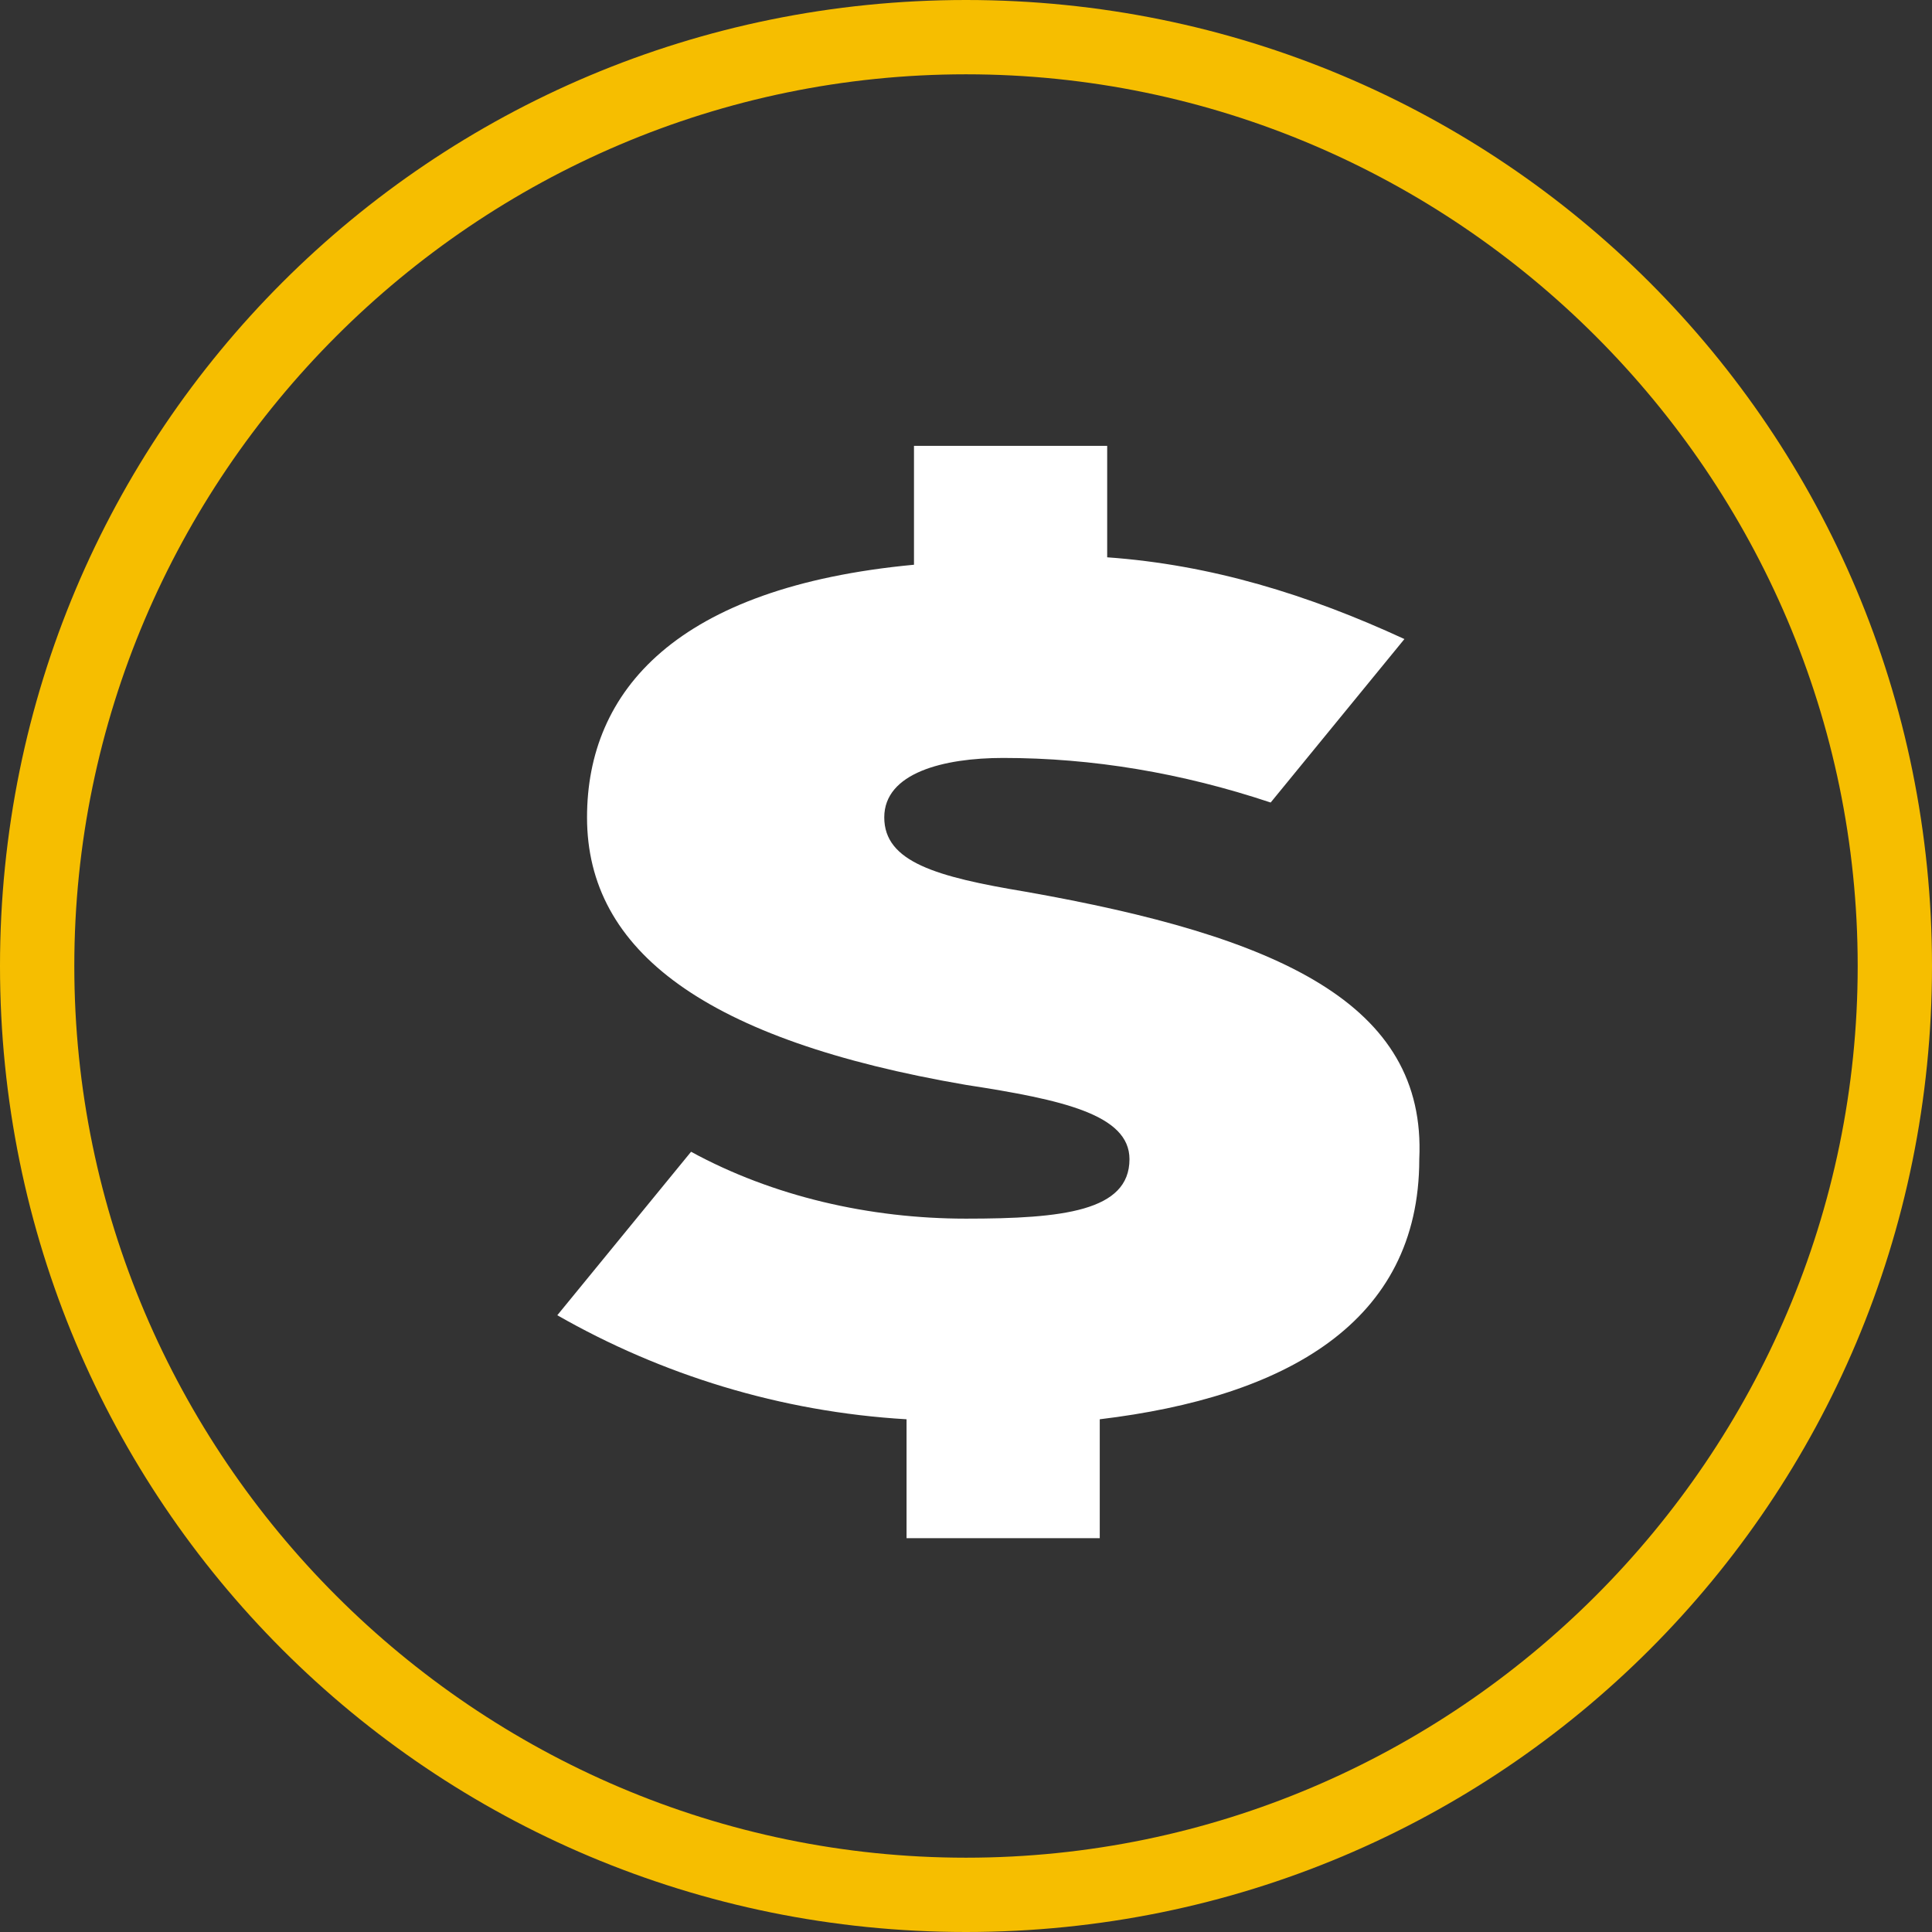
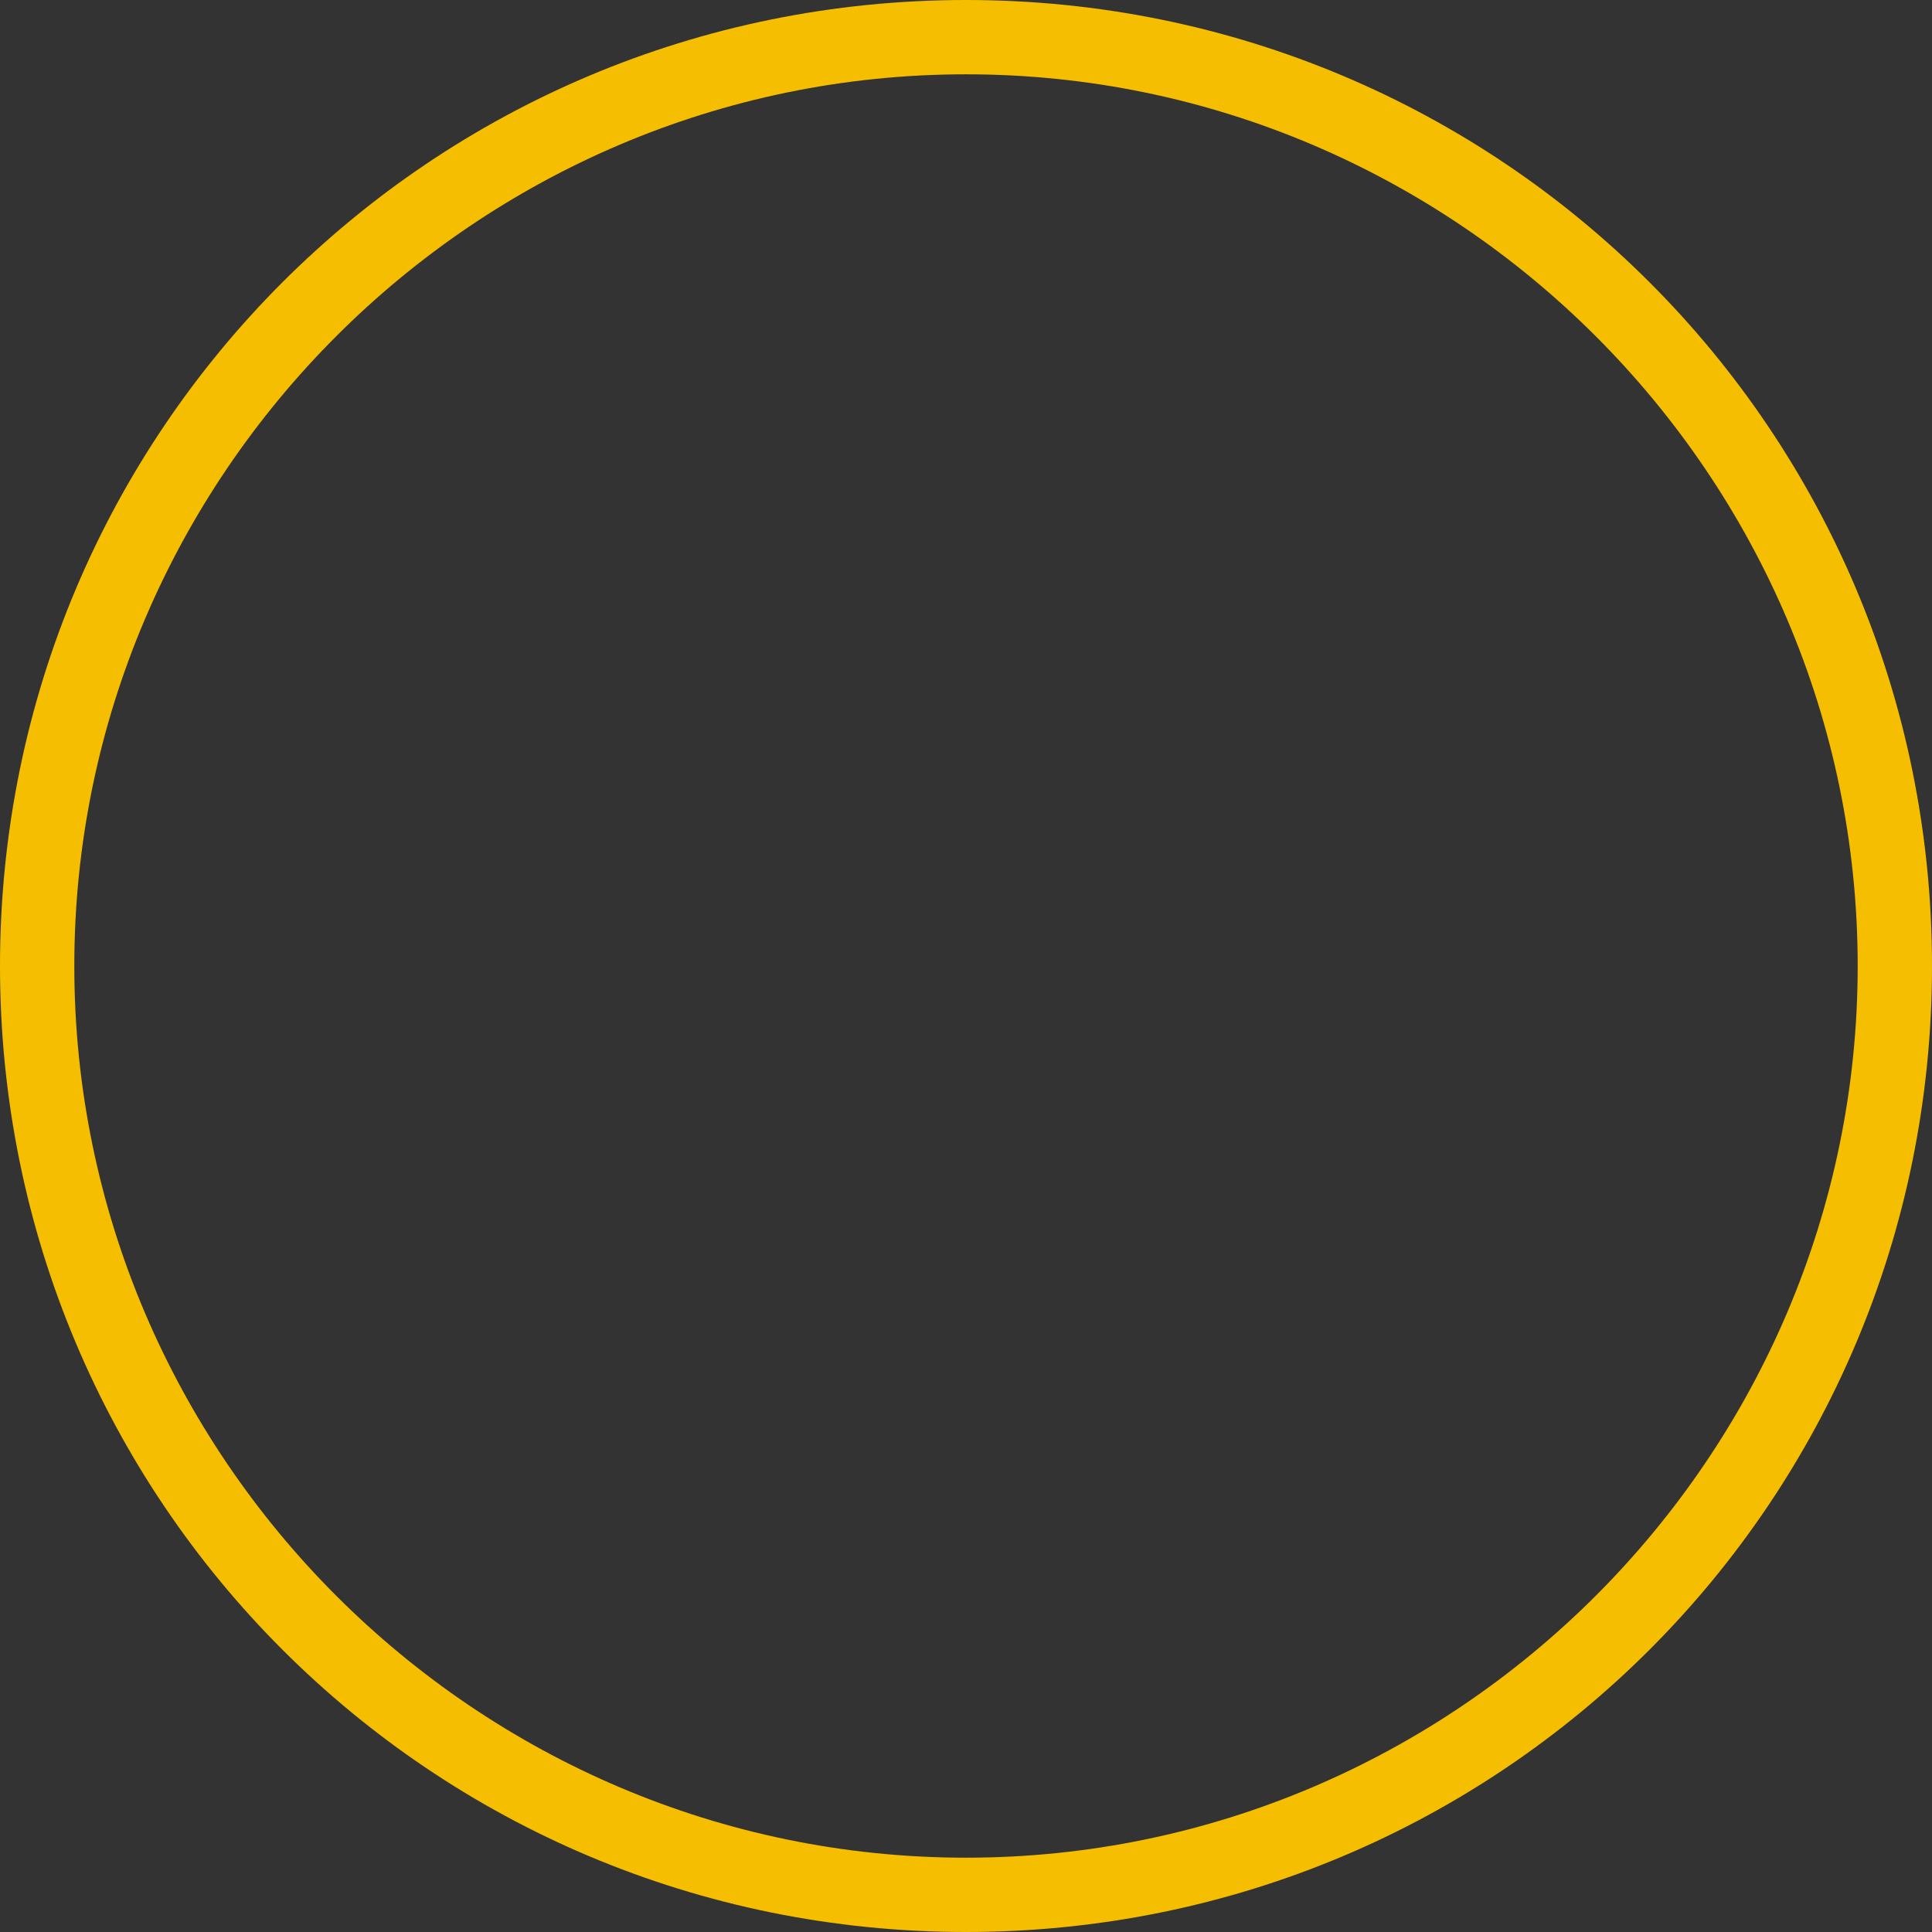
<svg xmlns="http://www.w3.org/2000/svg" version="1.1" id="Layer_1" x="0px" y="0px" viewBox="0 0 26 26" style="enable-background:new 0 0 26 26;" xml:space="preserve">
  <rect x="0" y="0" width="26" height="26" fill="#333333" stroke="none" />
  <style type="text/css">
	.st0{fill:#FFFFFF;}
	.st1{fill:none;}
	.st2{fill:#F6BE00;}
</style>
-   <path class="st0" d="M13.8,12c-1.2-0.2-1.9-0.4-1.9-1c0-0.6,0.8-0.8,1.6-0.8c1.2,0,2.4,0.2,3.6,0.6l1.8-2.2c-1.3-0.6-2.6-1-4-1.1V6  h-2.6v1.6C9.1,7.9,7.9,9.3,7.9,11c0,1.8,1.6,3,5.1,3.6c1.3,0.2,2.2,0.4,2.2,1c0,0.7-0.9,0.8-2.2,0.8c-1.3,0-2.6-0.3-3.7-0.9  l-1.8,2.2c1.4,0.8,3,1.3,4.7,1.4v1.6h2.6v-1.6c2.5-0.3,4.3-1.3,4.3-3.5C19.2,13.5,17.2,12.6,13.8,12z" />
-   <circle class="st1" cx="13" cy="13" r="13" />
  <path class="st2" d="M13,0C5.8,0,0,5.8,0,13c0,7.2,5.8,13,13,13c7.2,0,13-5.8,13-13C26,5.8,20.2,0,13,0z M13,25C6.4,25,1,19.6,1,13  C1,6.4,6.4,1,13,1c6.6,0,12,5.4,12,12C25,19.6,19.6,25,13,25z" />
</svg>